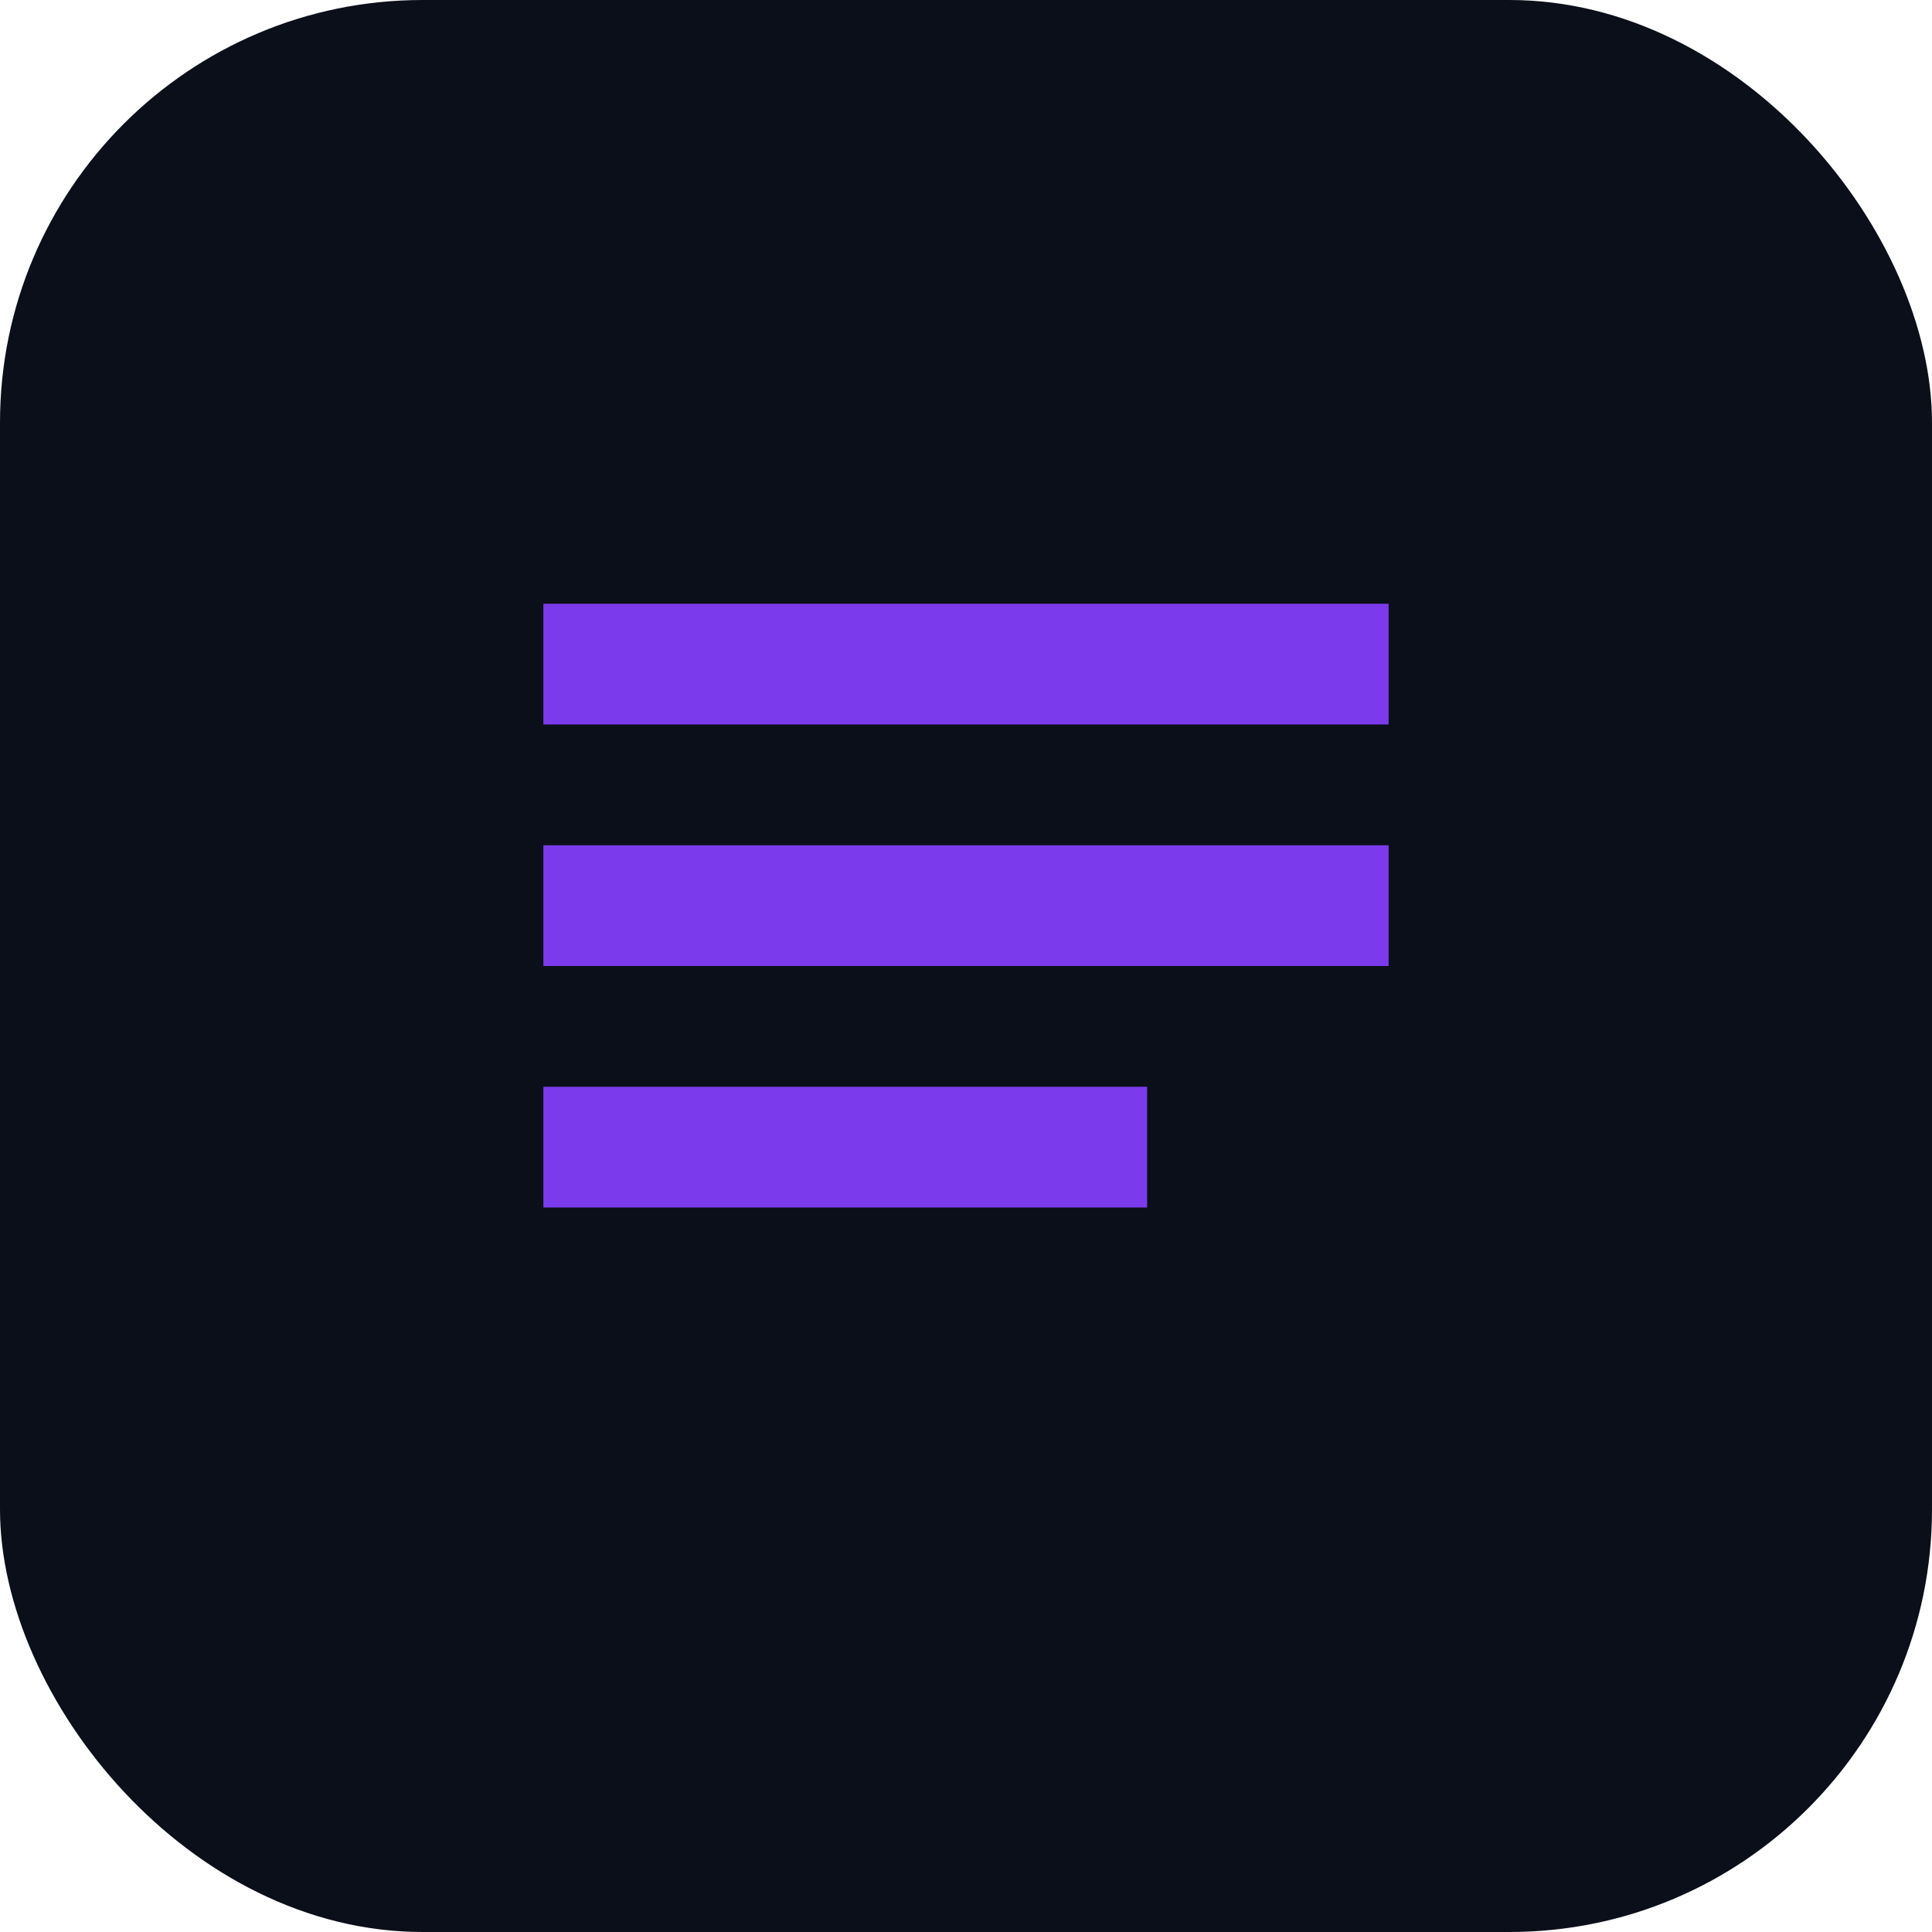
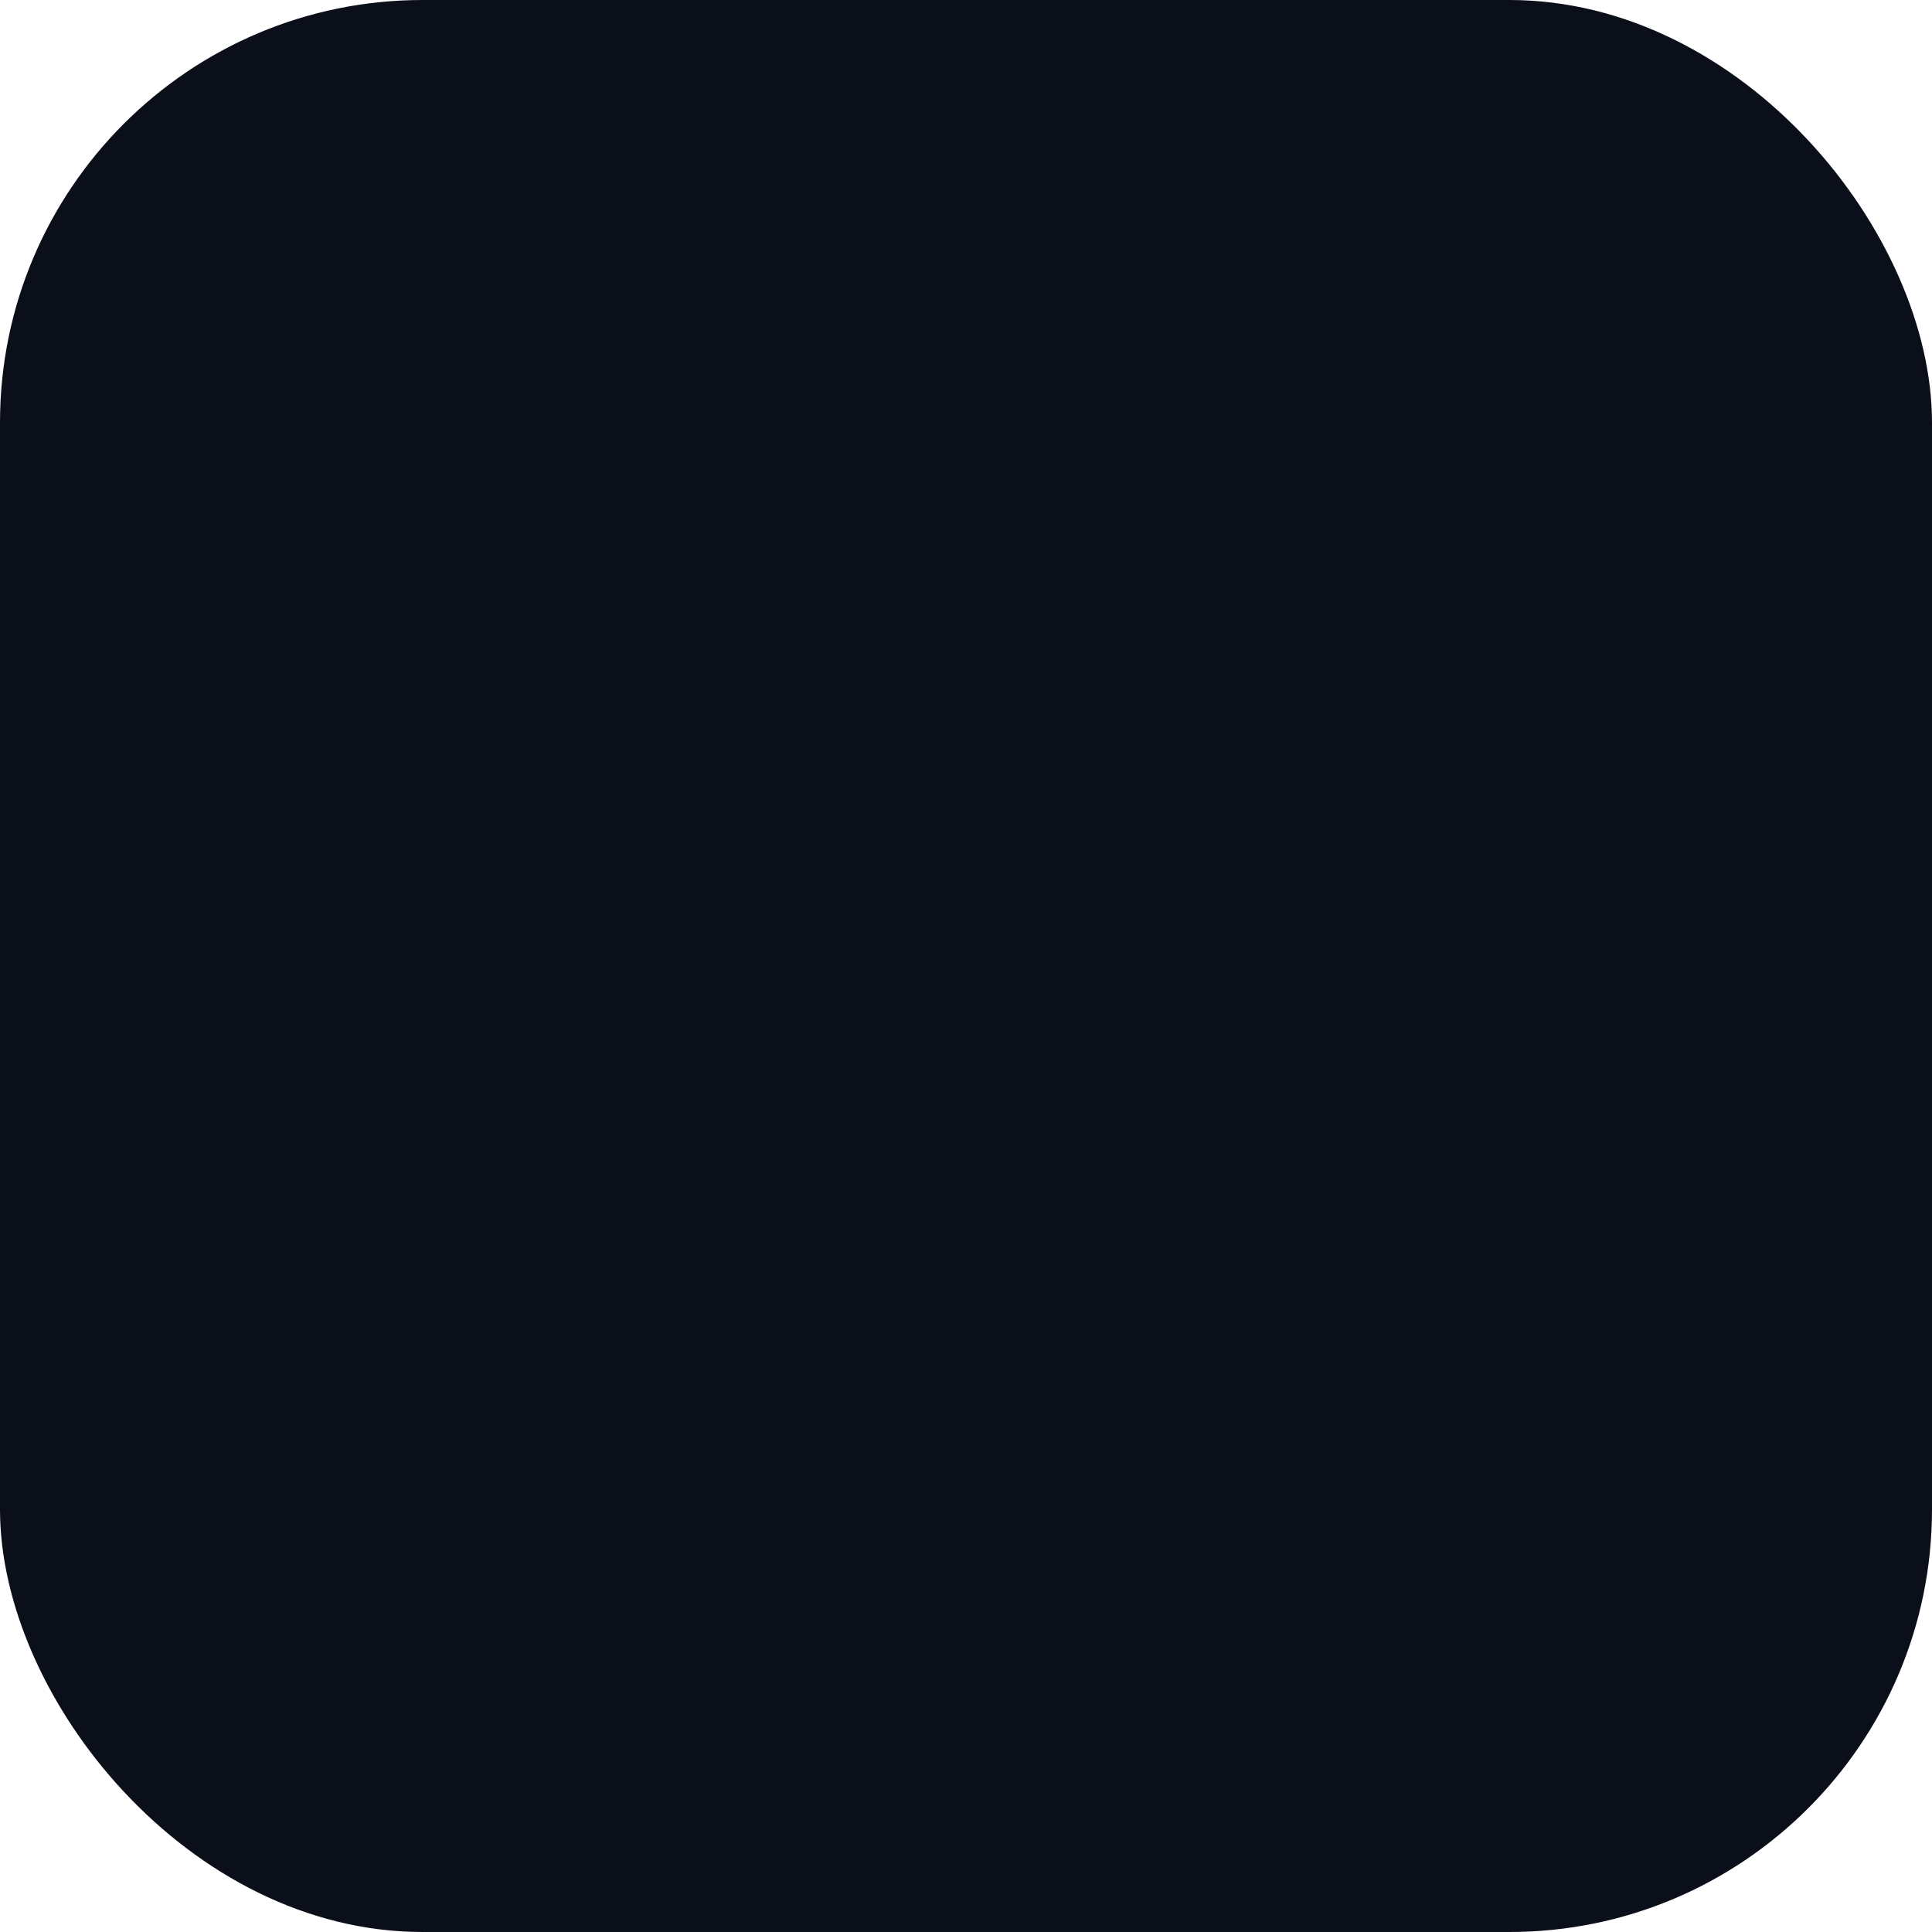
<svg xmlns="http://www.w3.org/2000/svg" width="64" height="64" viewBox="0 0 64 64" fill="none">
  <rect width="64" height="64" rx="14" fill="#0b0f19" />
-   <path d="M18 20h28v4H18zM18 28h28v4H18zM18 36h20v4H18z" fill="#7c3aed" />
</svg>